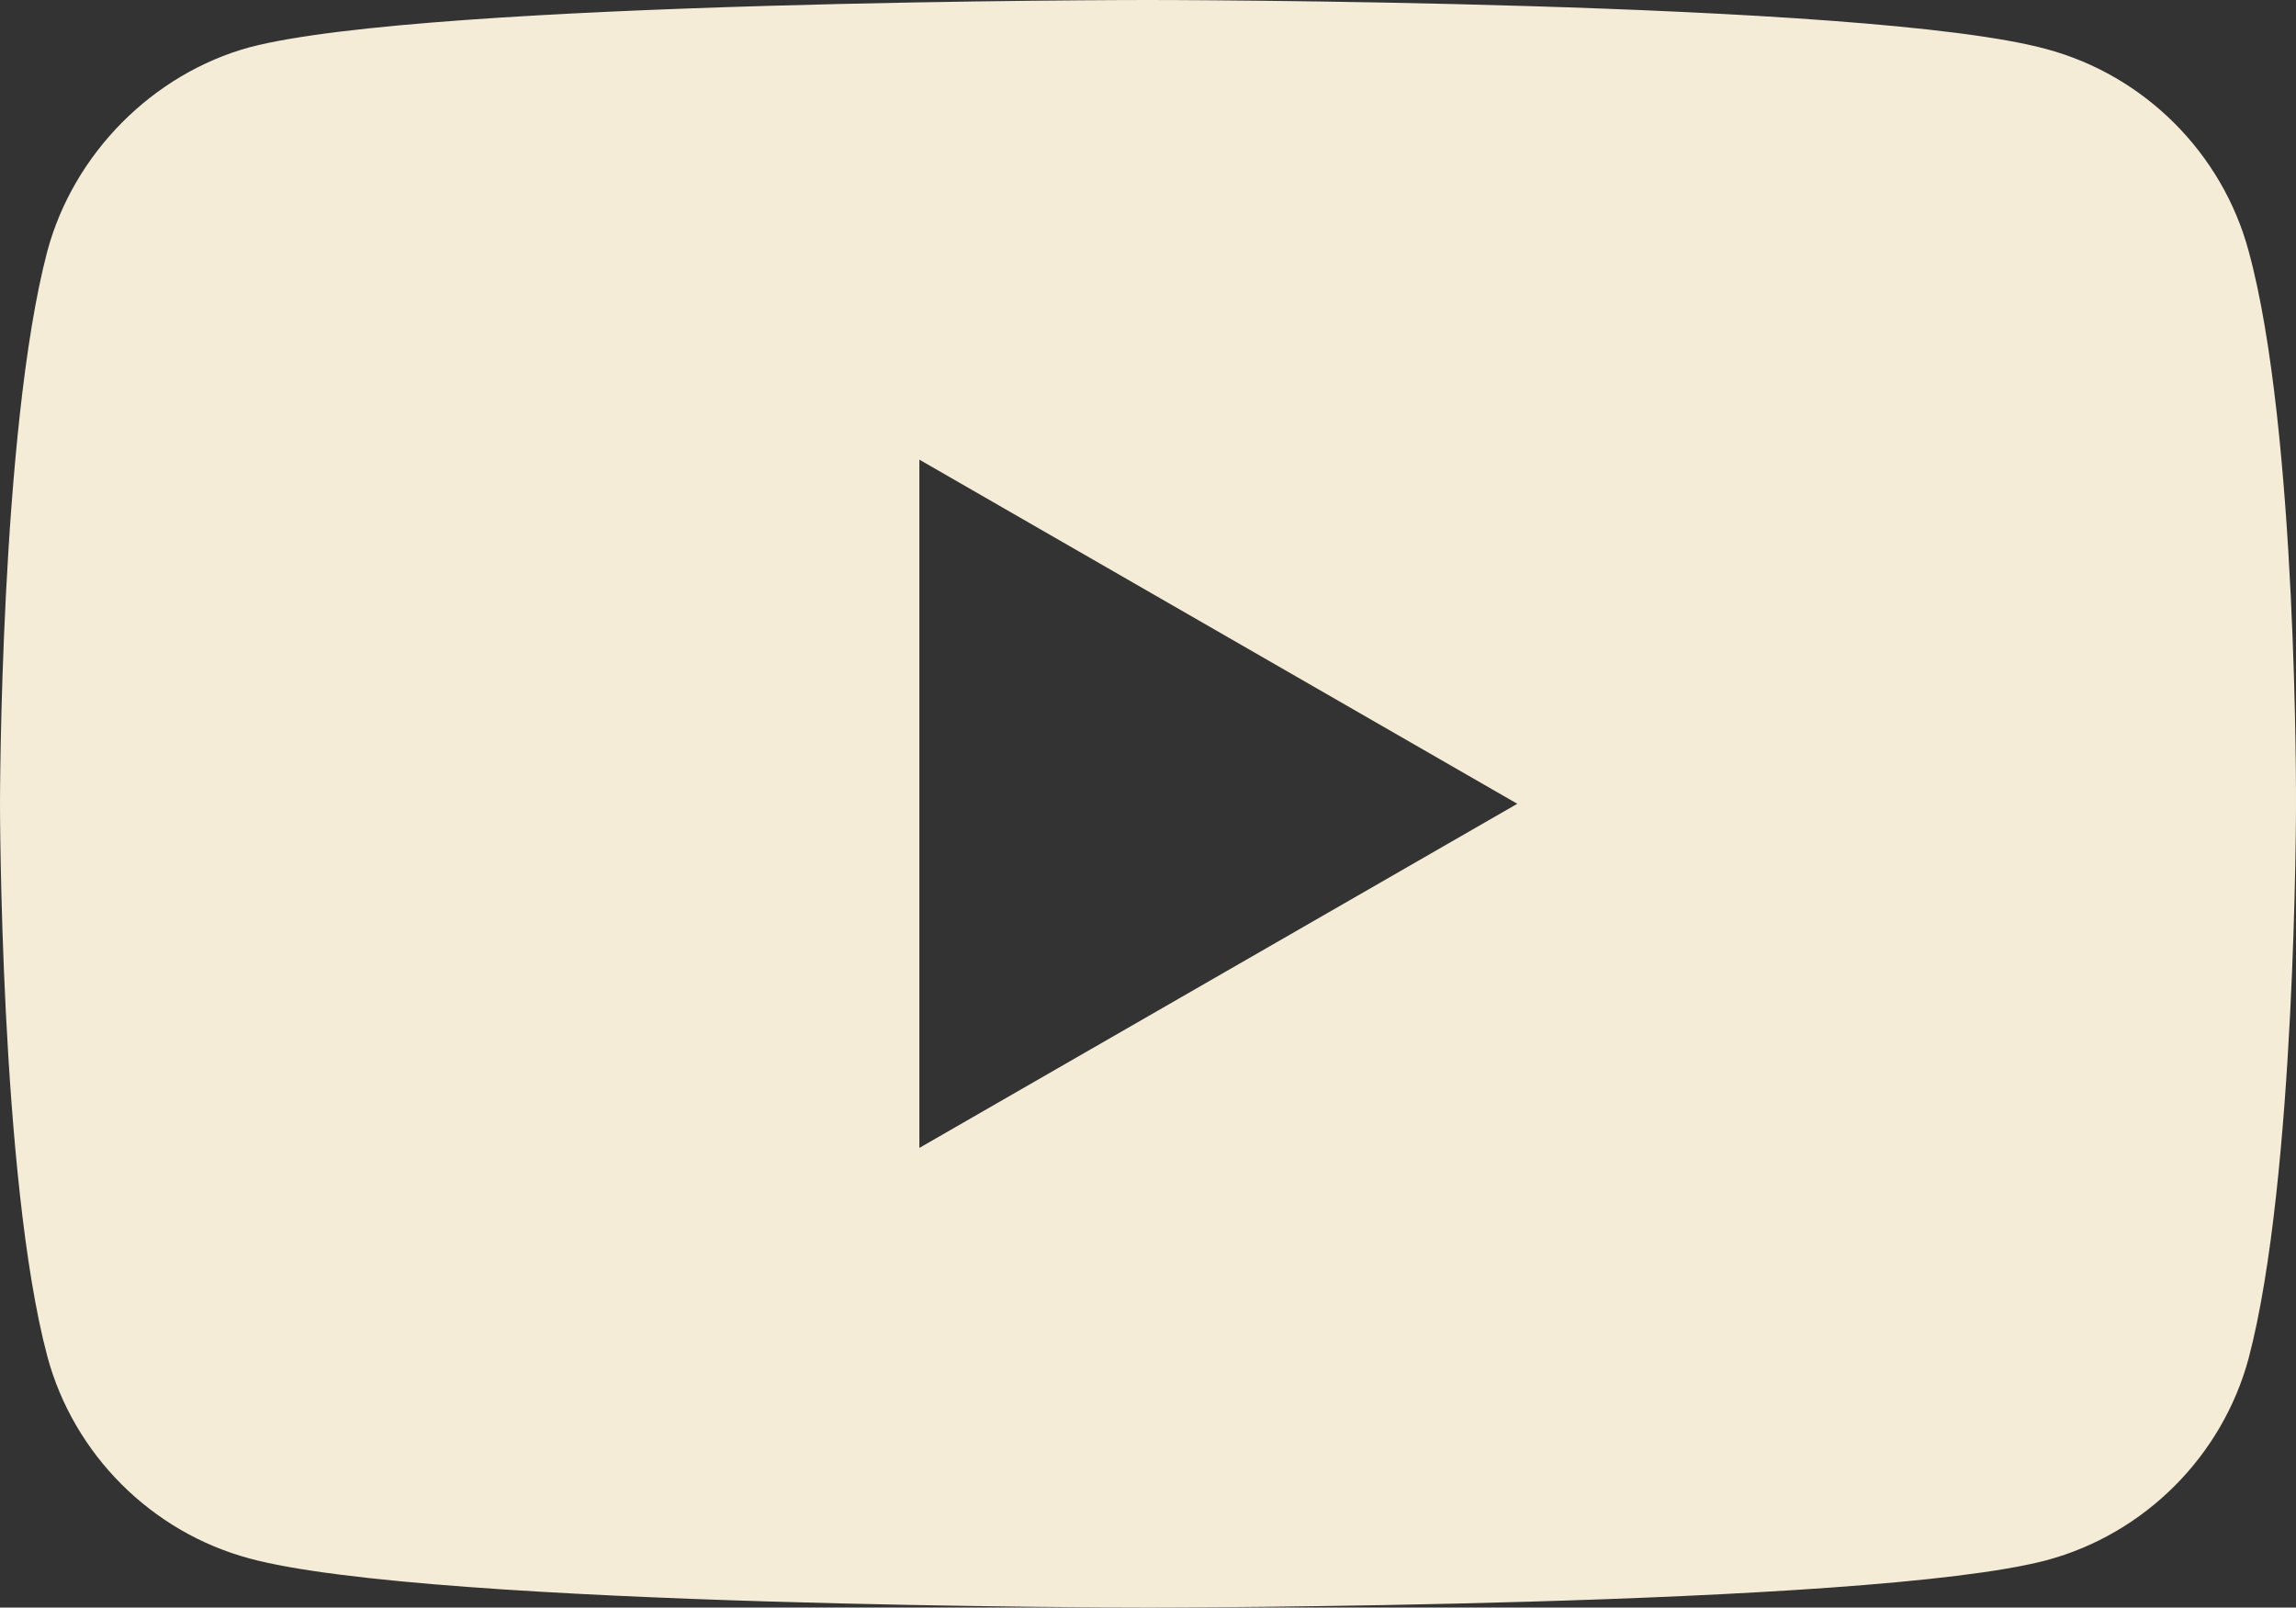
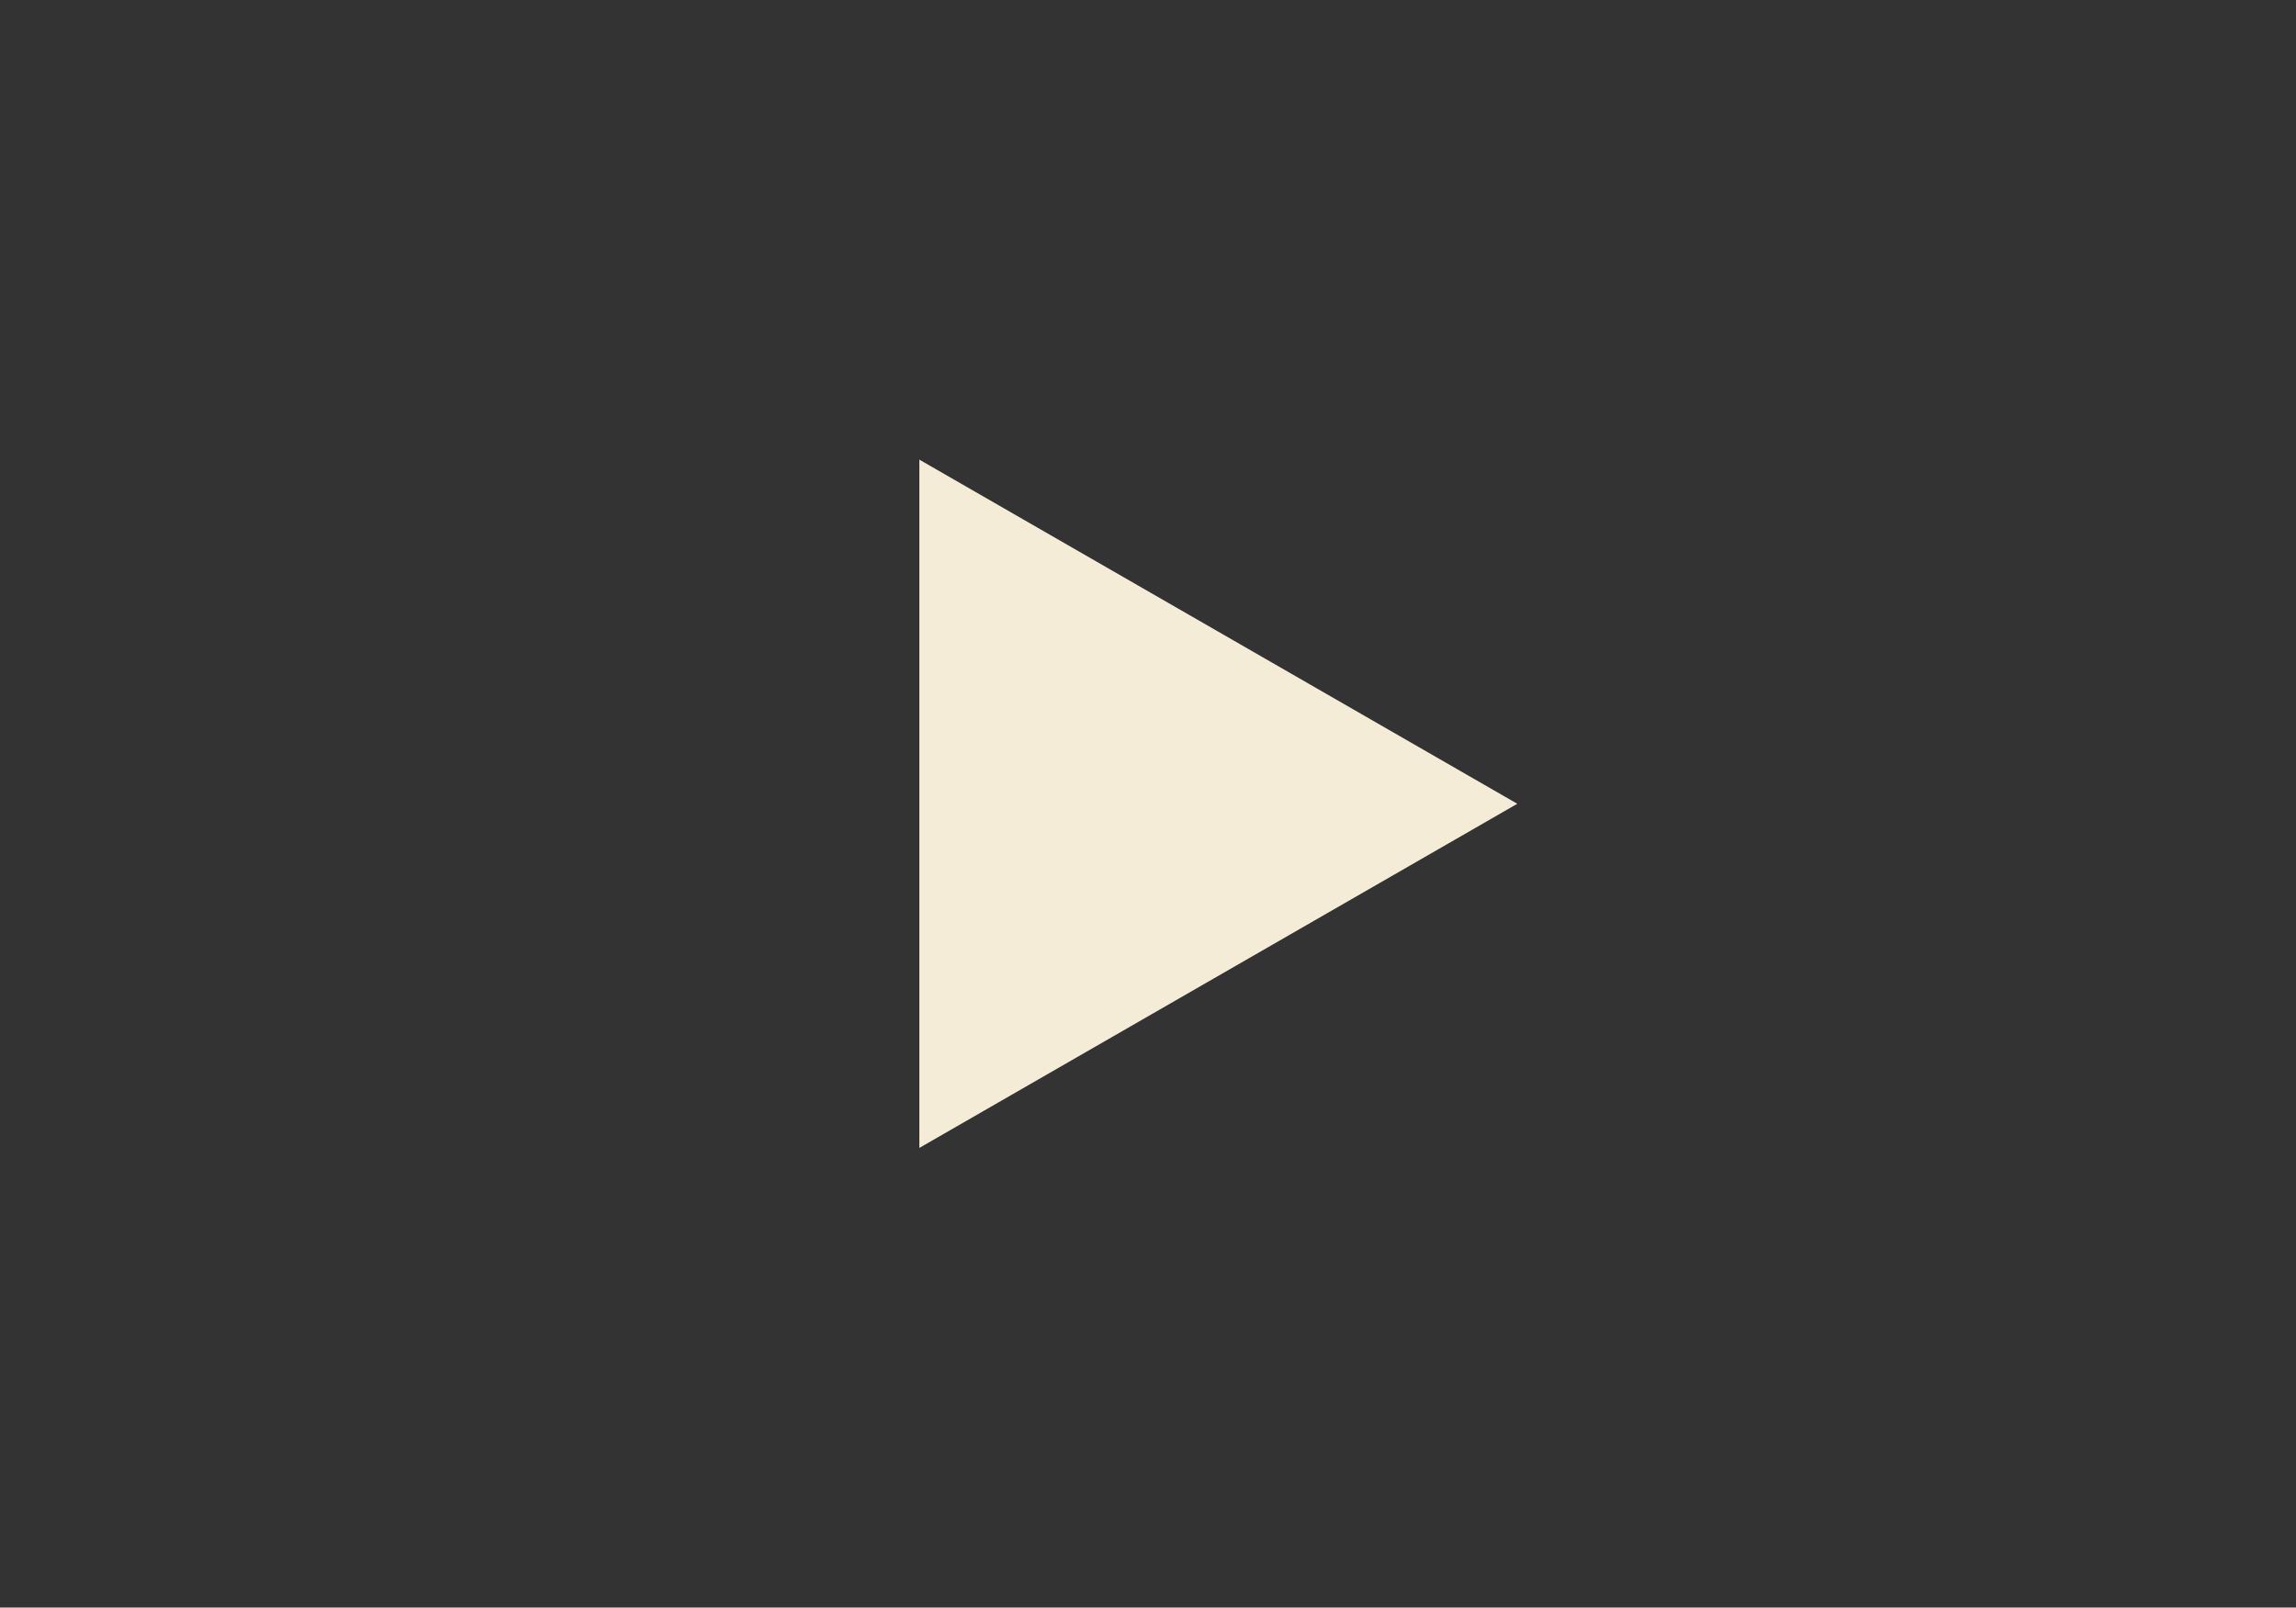
<svg xmlns="http://www.w3.org/2000/svg" id="Layer_2" data-name="Layer 2" viewBox="0 0 38.36 26.86">
  <rect x="0" y="0" width="38.36" height="26.86" fill="#333333" stroke="none" />
  <defs>
    <style>
      .cls-1 {
        fill: #f5ecd7;
        stroke-width: 0px;
      }
    </style>
  </defs>
  <g id="Layer_1-2" data-name="Layer 1">
-     <path class="cls-1" d="M37.57,4.2c-.44-1.64-1.74-2.94-3.38-3.38-3-.82-15.01-.82-15.01-.82,0,0-12.01,0-15.01.79-1.61.44-2.94,1.77-3.38,3.41-.79,3-.79,9.23-.79,9.23,0,0,0,6.26.79,9.23.44,1.64,1.74,2.94,3.38,3.38,3.03.82,15.01.82,15.01.82,0,0,12.01,0,15.01-.79,1.64-.44,2.94-1.74,3.38-3.38.79-3,.79-9.23.79-9.23,0,0,.03-6.26-.79-9.26ZM15.36,19.18V7.68l9.99,5.75-9.99,5.75Z" />
+     <path class="cls-1" d="M37.57,4.2ZM15.36,19.18V7.68l9.99,5.75-9.99,5.75Z" />
  </g>
</svg>